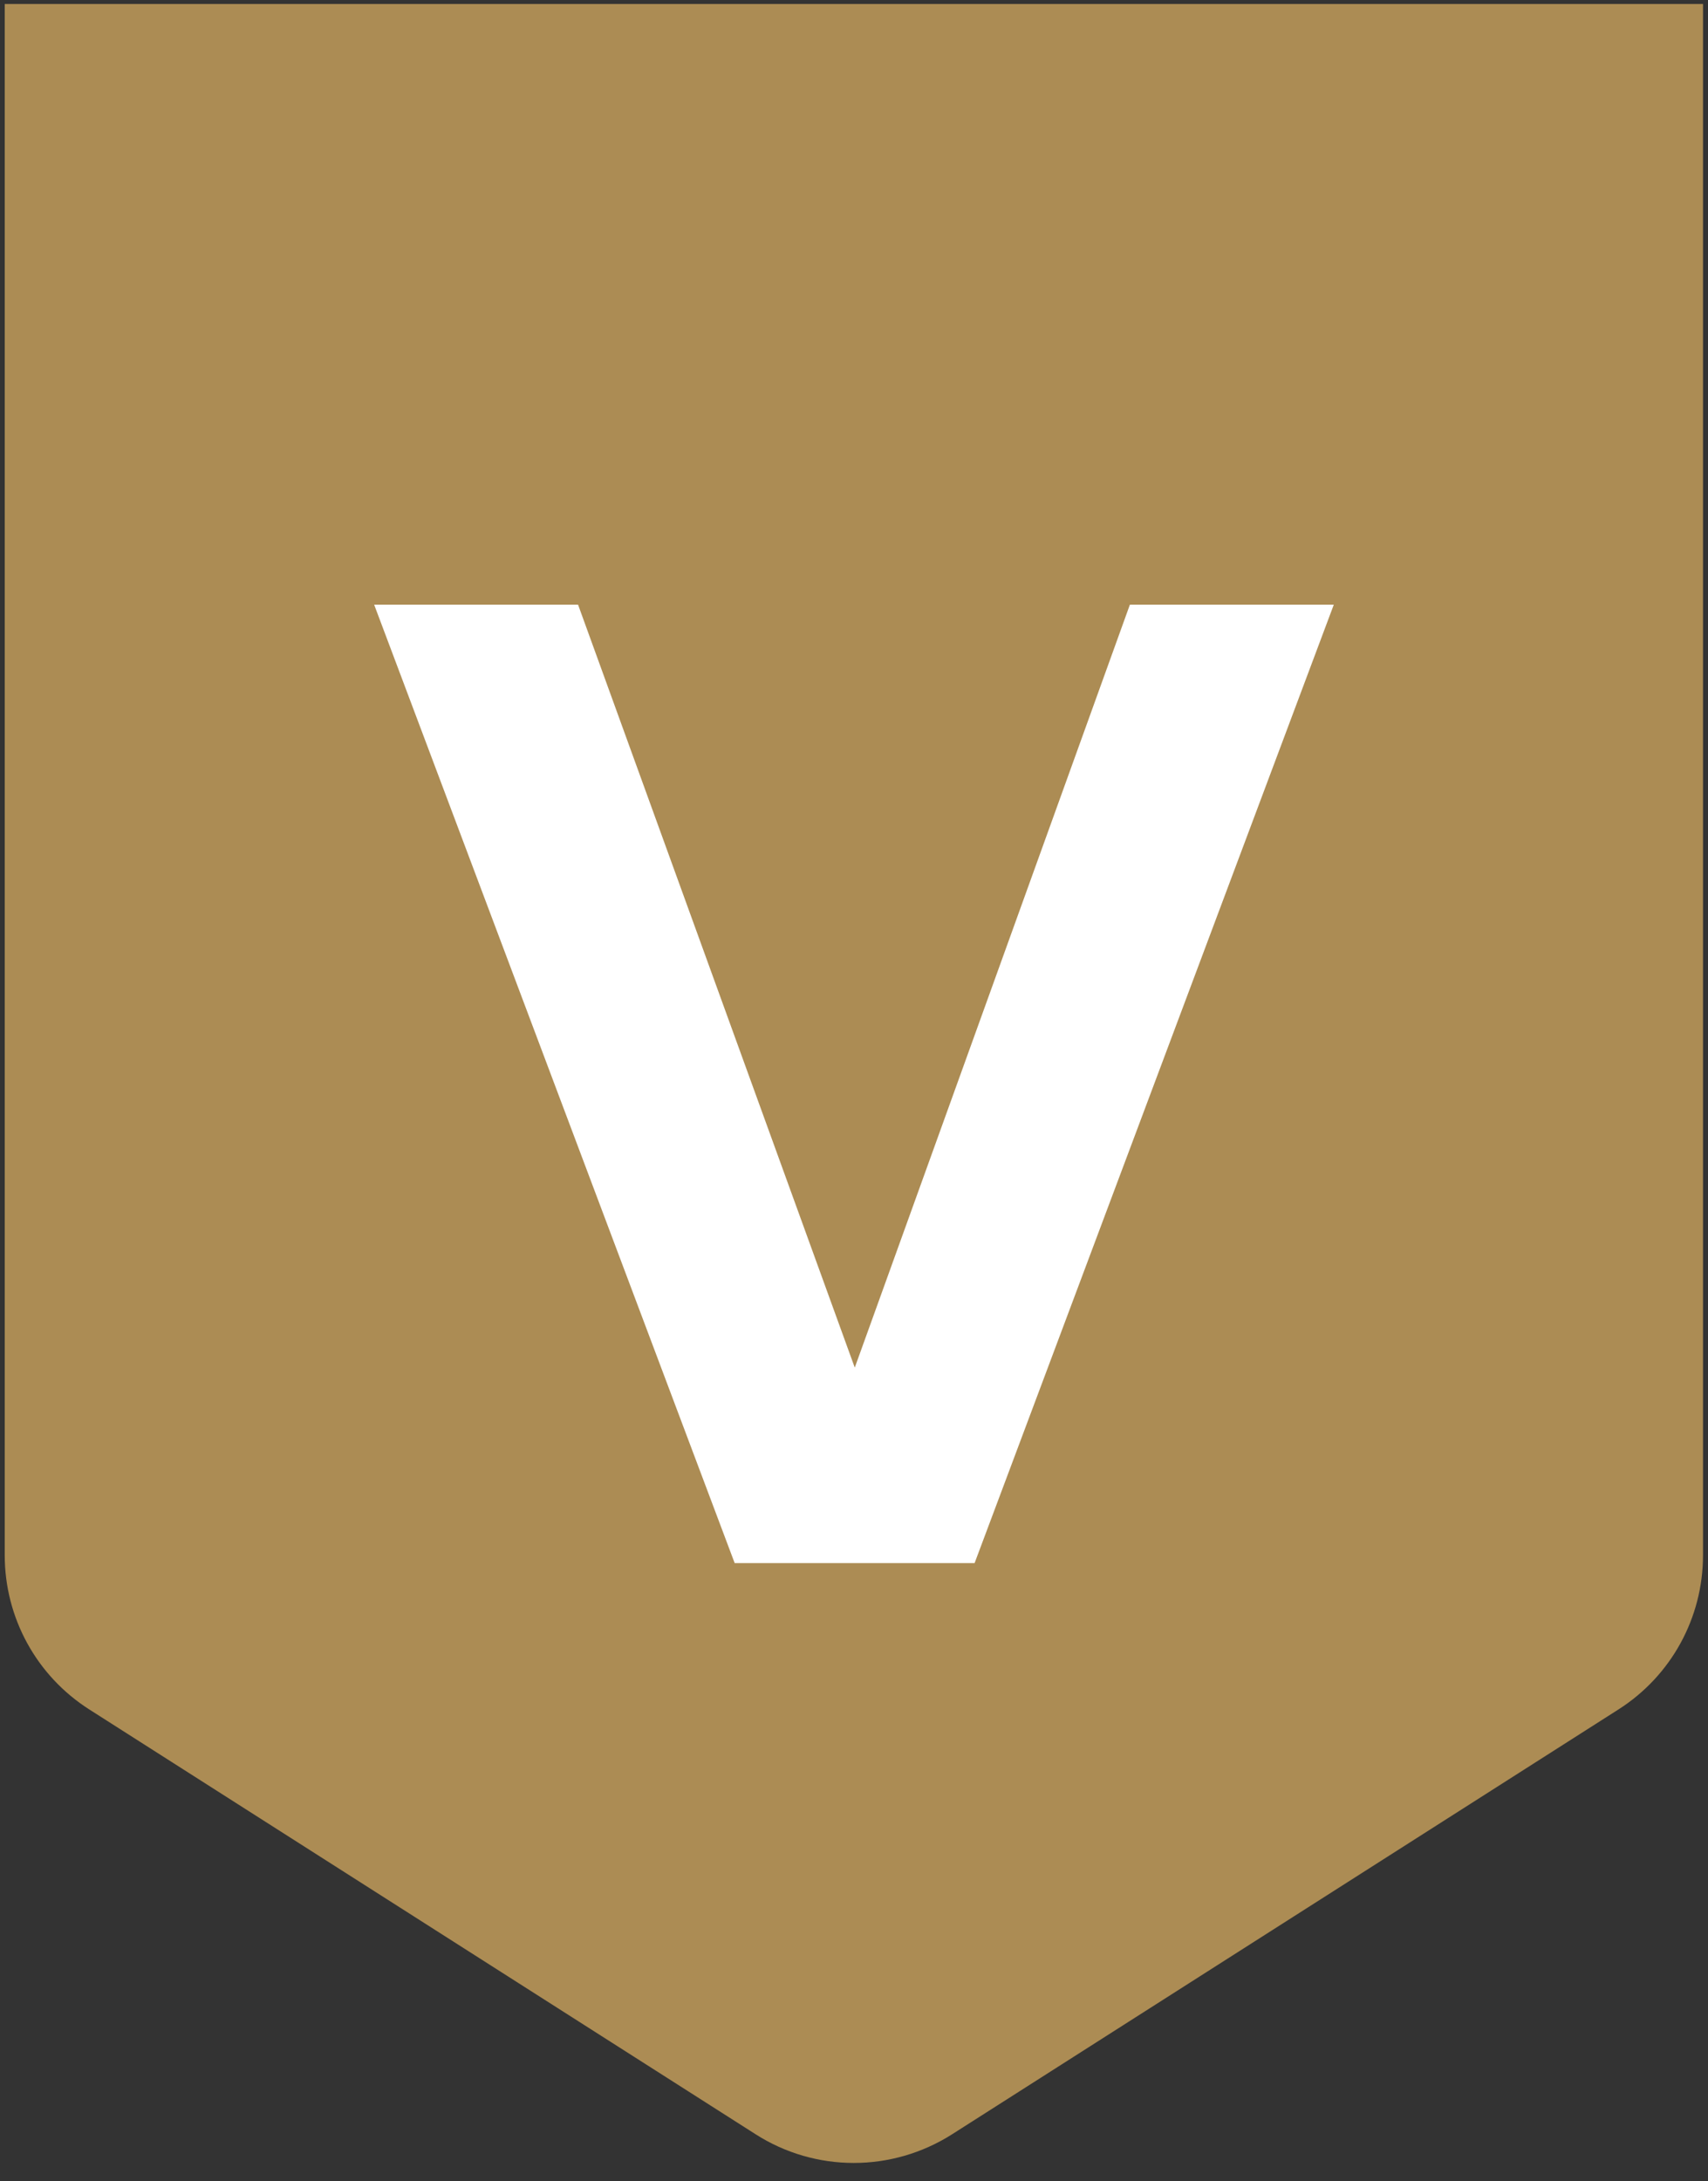
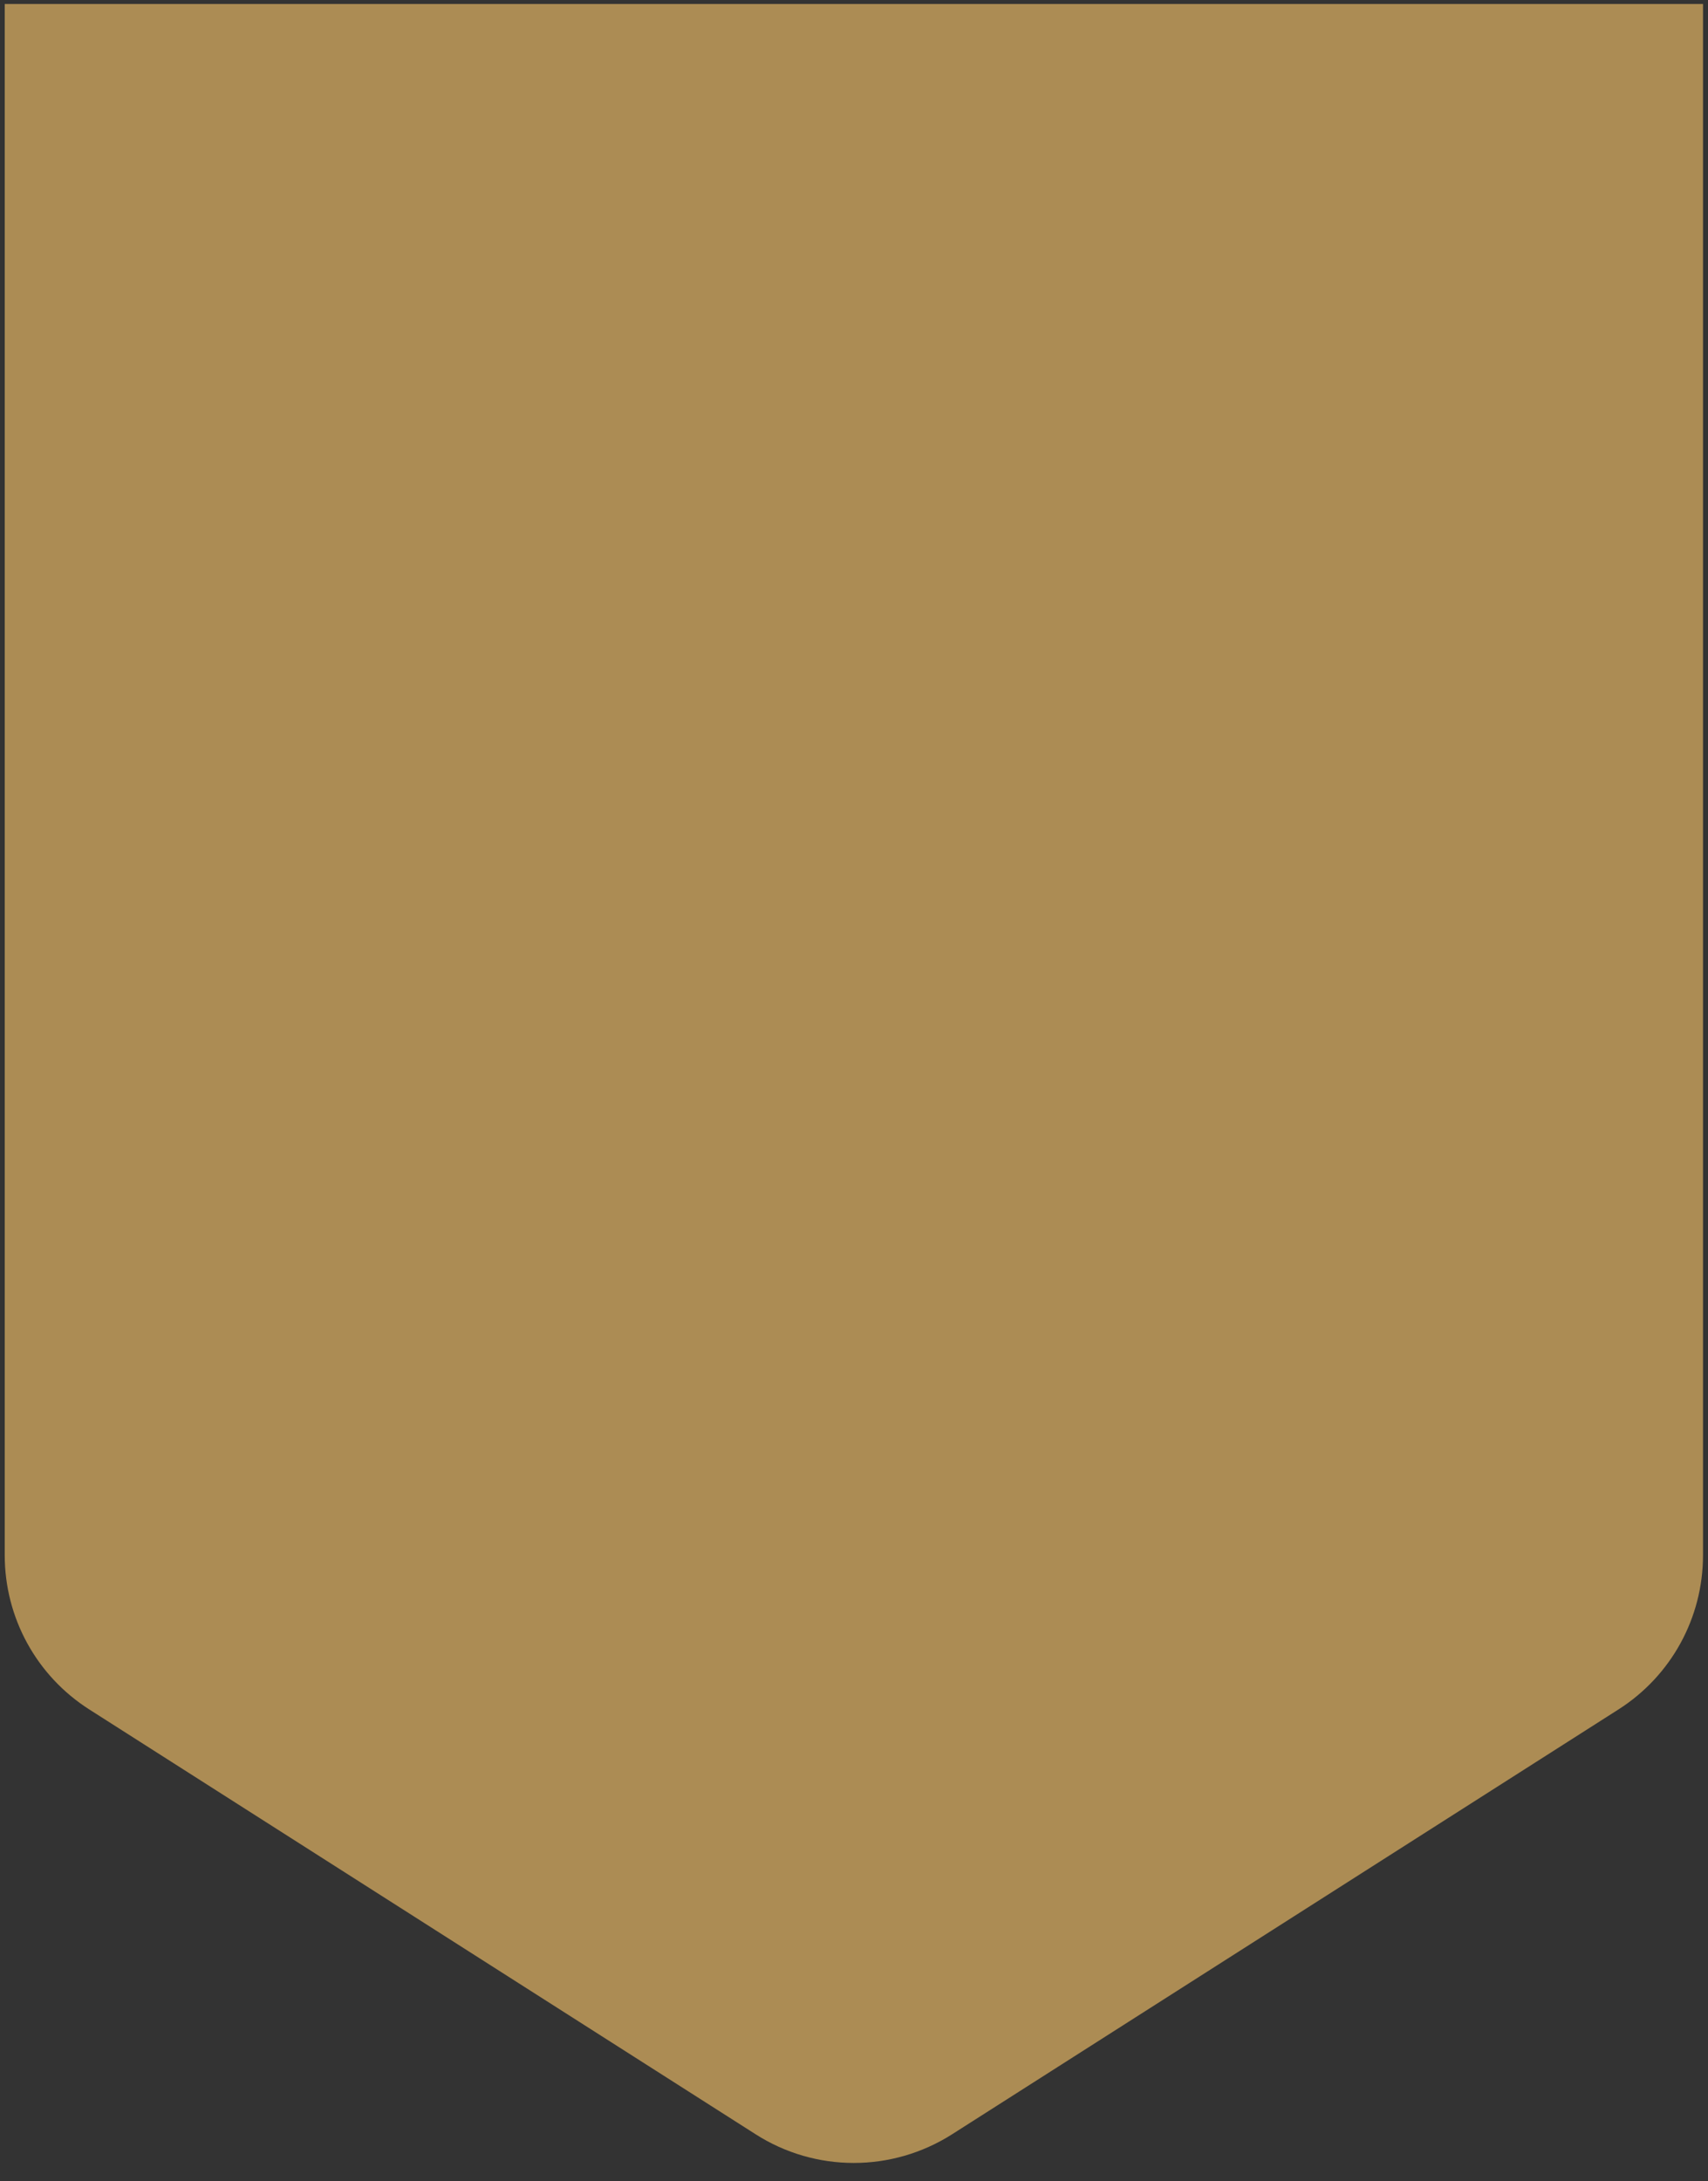
<svg xmlns="http://www.w3.org/2000/svg" width="65" height="83" viewBox="0 0 65 83" fill="none">
  <rect x="0" y="0" width="65" height="83" fill="#333333" stroke="none" />
  <g clip-path="url(#clip0_2138_4276)">
    <path d="M0.18 0.15V59.18C0.18 61.56 1.39 63.77 3.4 65.05L28.75 81.21C31.03 82.67 33.95 82.67 36.24 81.21L61.59 65.05C63.6 63.77 64.81 61.56 64.81 59.18V0.15H0.18Z" fill="#AC8C54" />
-     <path d="M14.239 23.01H21.999L32.529 52.04L42.999 23.01H50.759L37.089 59.48H27.959L14.239 23.01Z" fill="white" />
  </g>
  <defs>
    <clipPath id="clip0_2138_4276">
      <rect width="64.62" height="82.15" fill="white" transform="translate(0.18 0.15)" />
    </clipPath>
  </defs>
</svg>